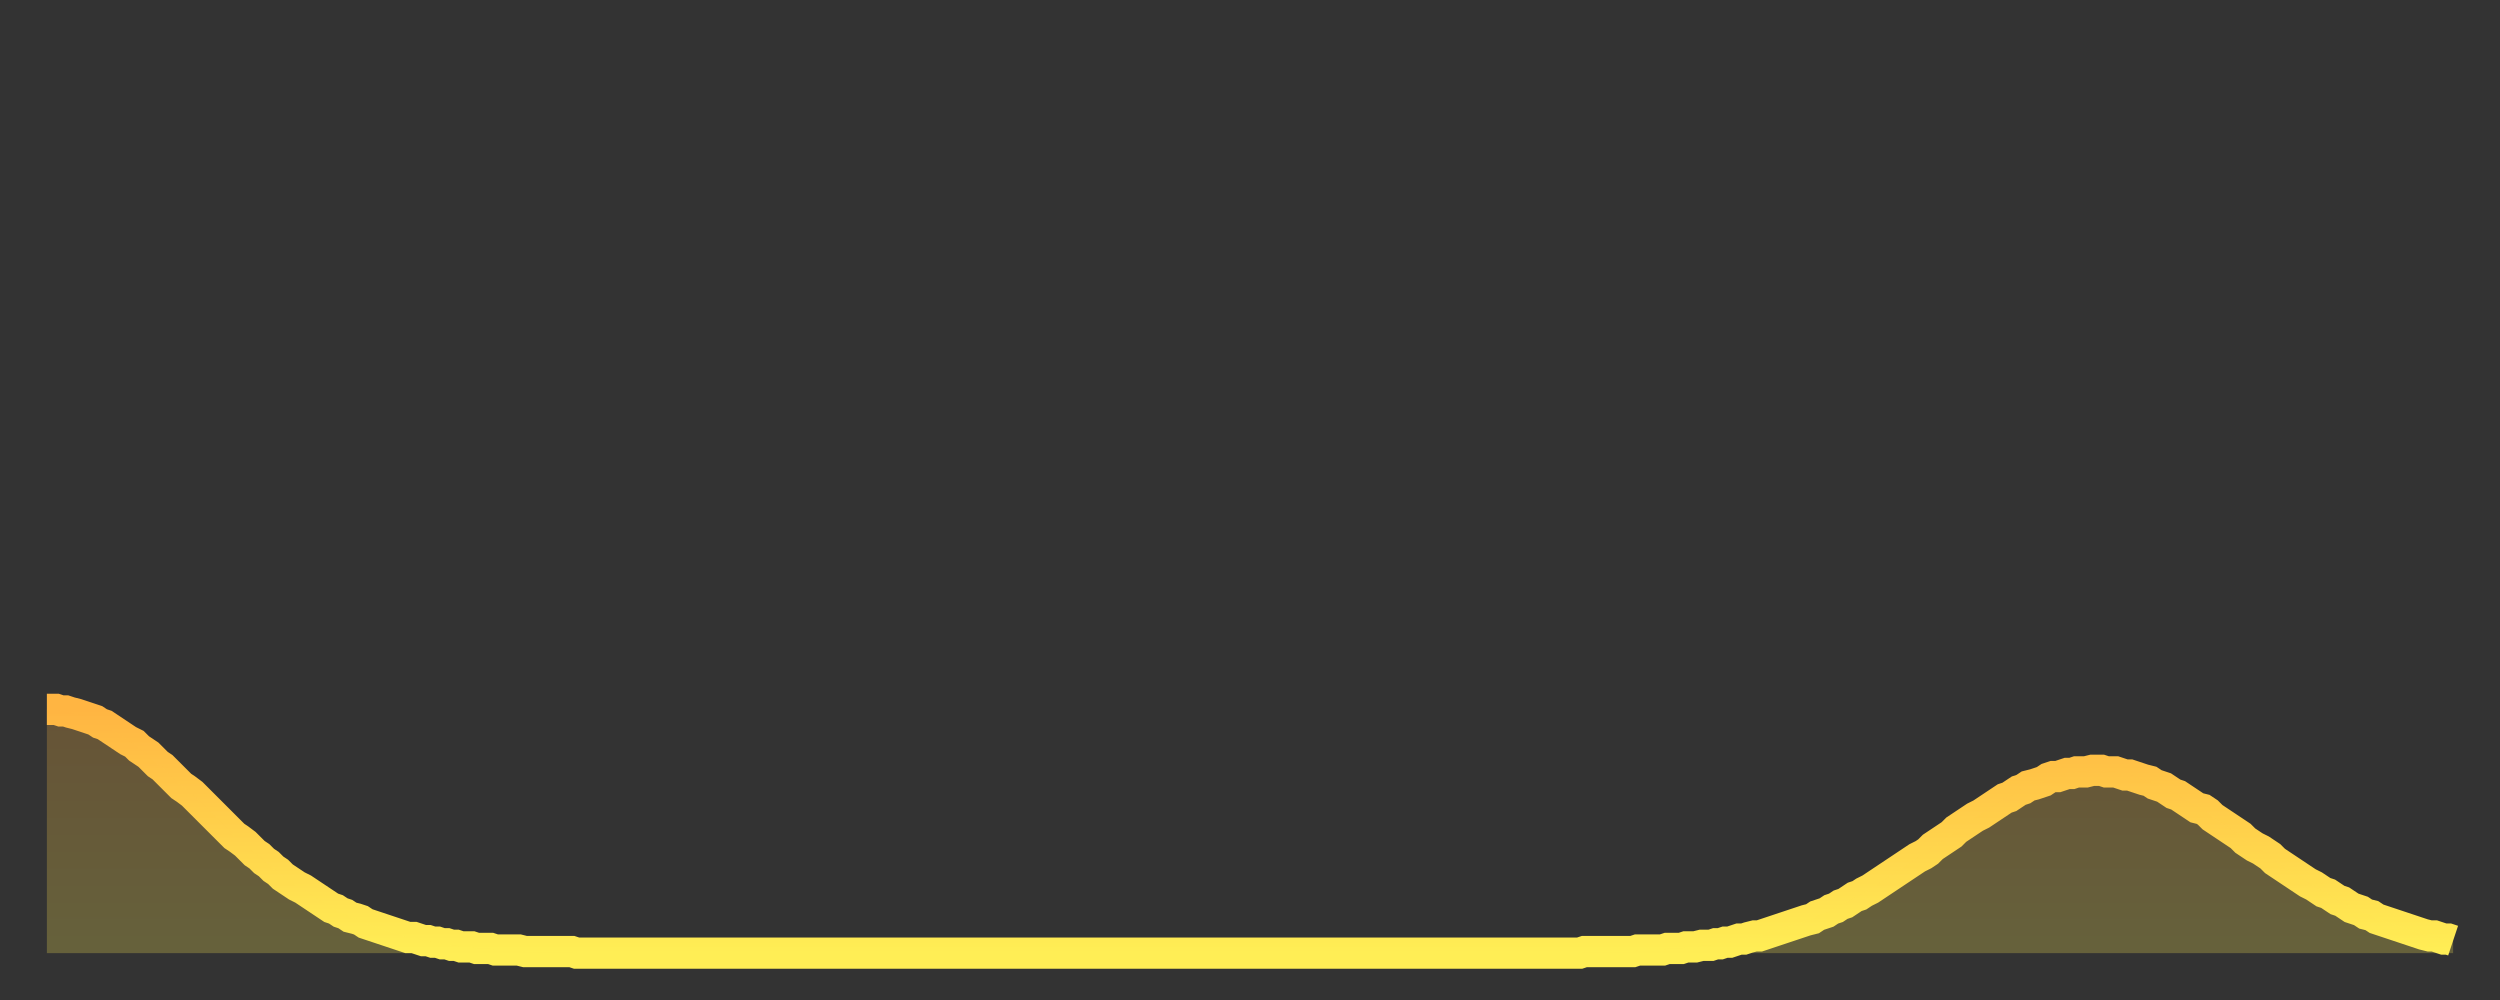
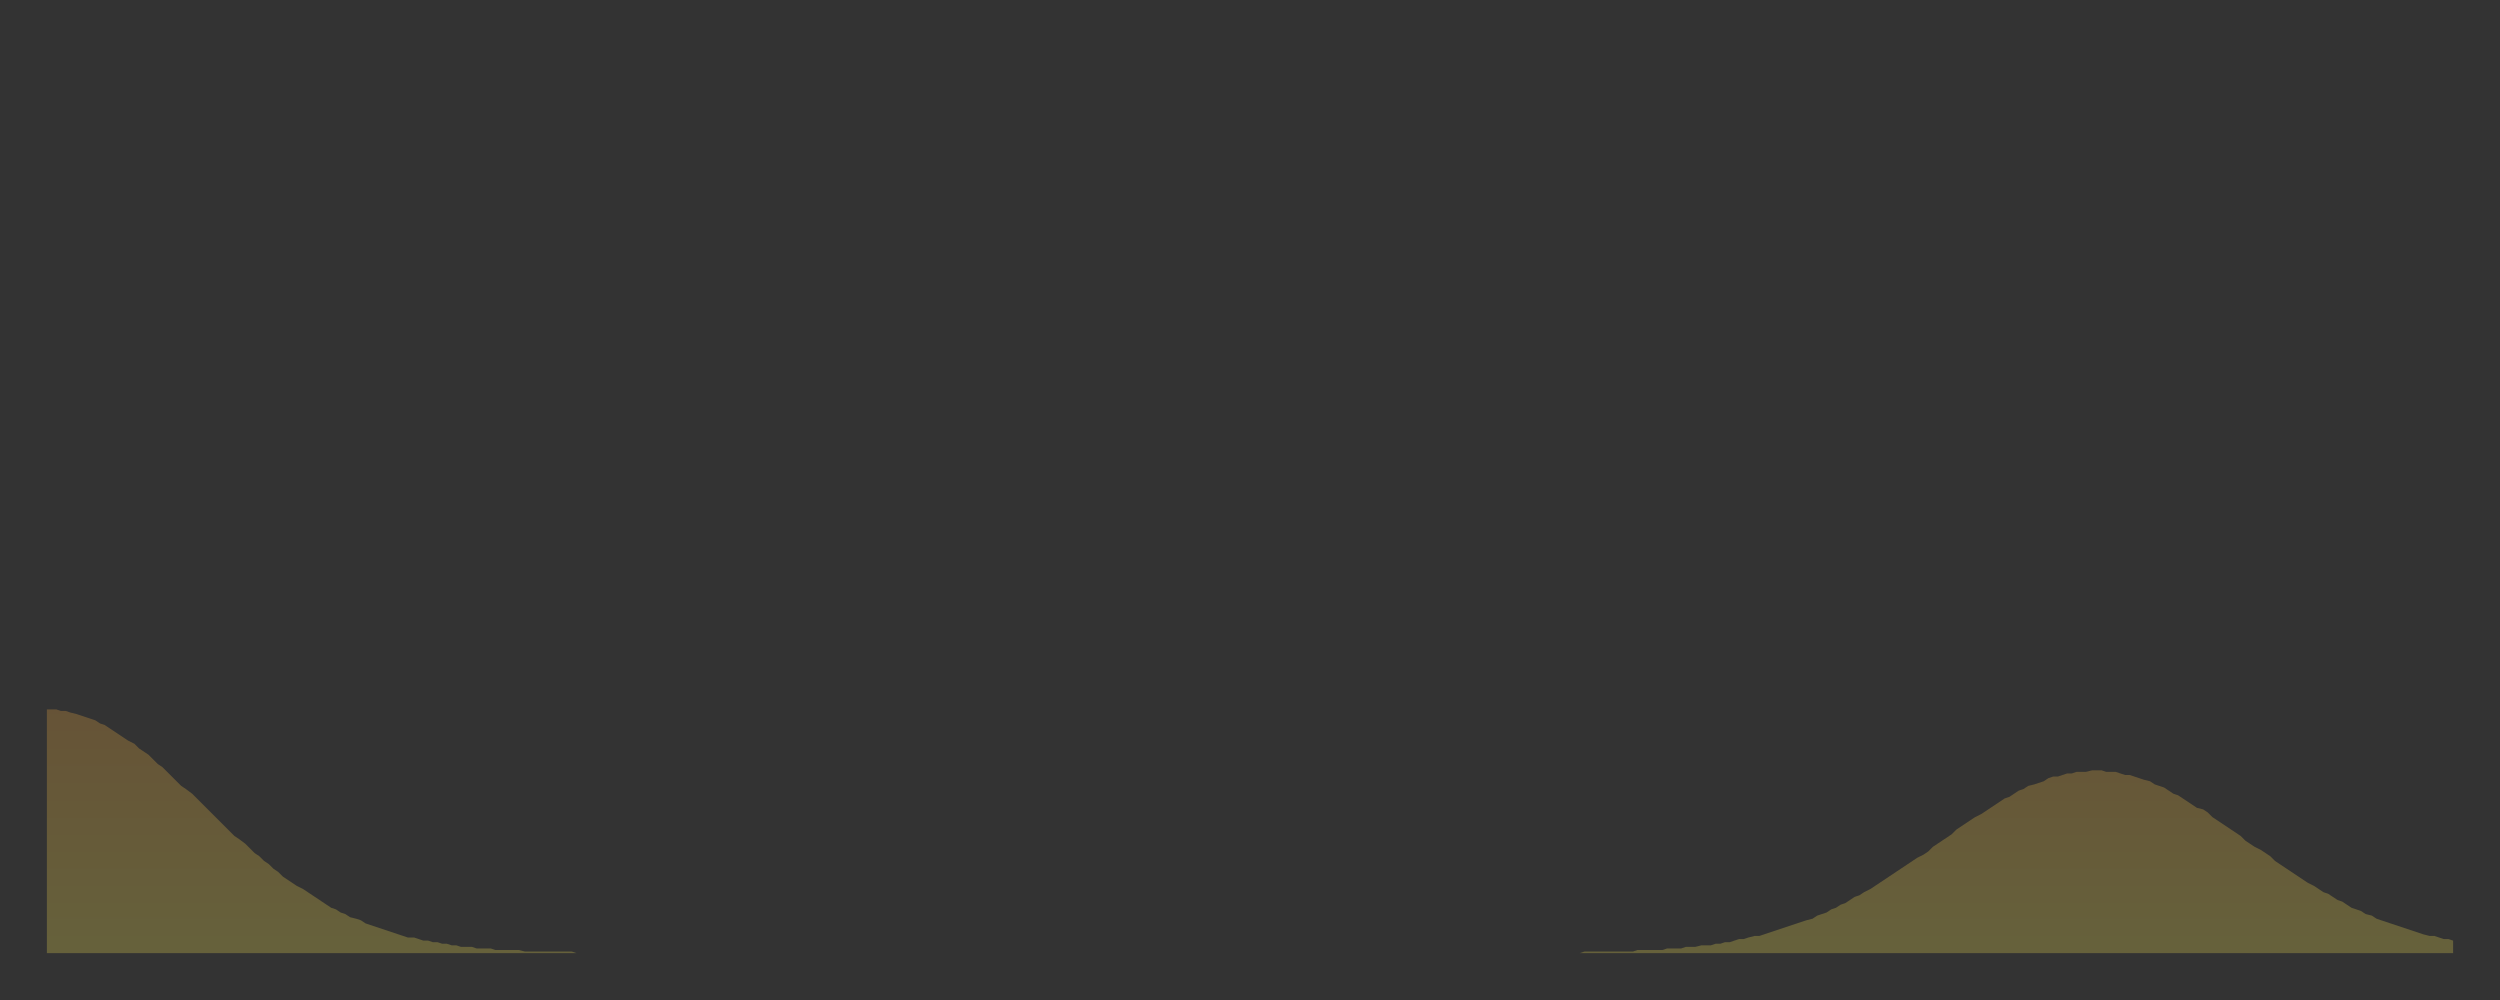
<svg xmlns="http://www.w3.org/2000/svg" baseProfile="full" height="64" version="1.1" width="160">
  <rect width="100%" height="100%" fill="#333333" stroke="none" />
  <defs>
    <linearGradient id="id239640" x1="0" x2="0" y1="0" y2="1">
      <stop offset="0%" stop-color="#ffb542" />
      <stop offset="50%" stop-color="#ffd14b" />
      <stop offset="100%" stop-color="#ffee55" />
    </linearGradient>
  </defs>
  <g transform="translate(3,3)">
    <g>
-       <path d="M 0.0 42.4 0.3 42.4 0.6 42.4 0.9 42.5 1.2 42.5 1.5 42.6 1.9 42.7 2.2 42.8 2.5 42.9 2.8 43.0 3.1 43.1 3.4 43.3 3.7 43.4 4.0 43.6 4.3 43.8 4.6 44.0 4.9 44.2 5.2 44.4 5.6 44.6 5.9 44.9 6.2 45.1 6.5 45.3 6.8 45.6 7.1 45.9 7.4 46.1 7.7 46.4 8.0 46.7 8.3 47.0 8.6 47.3 8.9 47.5 9.3 47.8 9.6 48.1 9.9 48.4 10.2 48.7 10.5 49.0 10.8 49.3 11.1 49.6 11.4 49.9 11.7 50.2 12.0 50.5 12.3 50.7 12.7 51.0 13.0 51.3 13.3 51.6 13.6 51.8 13.9 52.1 14.2 52.3 14.5 52.6 14.8 52.8 15.1 53.1 15.4 53.3 15.7 53.5 16.0 53.7 16.4 53.9 16.7 54.1 17.0 54.3 17.3 54.5 17.6 54.7 17.9 54.9 18.2 55.1 18.5 55.2 18.8 55.4 19.1 55.5 19.4 55.7 19.8 55.8 20.1 55.9 20.4 56.1 20.7 56.2 21.0 56.3 21.3 56.4 21.6 56.5 21.9 56.6 22.2 56.7 22.5 56.8 22.8 56.9 23.1 57.0 23.5 57.0 23.8 57.1 24.1 57.2 24.4 57.2 24.7 57.3 25.0 57.3 25.3 57.4 25.6 57.4 25.9 57.5 26.2 57.5 26.5 57.6 26.8 57.6 27.2 57.6 27.5 57.7 27.8 57.7 28.1 57.7 28.4 57.7 28.7 57.8 29.0 57.8 29.3 57.8 29.6 57.8 29.9 57.8 30.2 57.8 30.6 57.9 30.9 57.9 31.2 57.9 31.5 57.9 31.8 57.9 32.1 57.9 32.4 57.9 32.7 57.9 33.0 57.9 33.3 57.9 33.6 57.9 33.9 58.0 34.3 58.0 34.6 58.0 34.9 58.0 35.2 58.0 35.5 58.0 35.8 58.0 36.1 58.0 36.4 58.0 36.7 58.0 37.0 58.0 37.3 58.0 37.7 58.0 38.0 58.0 38.3 58.0 38.6 58.0 38.9 58.0 39.2 58.0 39.5 58.0 39.8 58.0 40.1 58.0 40.4 58.0 40.7 58.0 41.0 58.0 41.4 58.0 41.7 58.0 42.0 58.0 42.3 58.0 42.6 58.0 42.9 58.0 43.2 58.0 43.5 58.0 43.8 58.0 44.1 58.0 44.4 58.0 44.7 58.0 45.1 58.0 45.4 58.0 45.7 58.0 46.0 58.0 46.3 58.0 46.6 58.0 46.9 58.0 47.2 58.0 47.5 58.0 47.8 58.0 48.1 58.0 48.5 58.0 48.8 58.0 49.1 58.0 49.4 58.0 49.7 58.0 50.0 58.0 50.3 58.0 50.6 58.0 50.9 58.0 51.2 58.0 51.5 58.0 51.8 58.0 52.2 58.0 52.5 58.0 52.8 58.0 53.1 58.0 53.4 58.0 53.7 58.0 54.0 58.0 54.3 58.0 54.6 58.0 54.9 58.0 55.2 58.0 55.6 58.0 55.9 58.0 56.2 58.0 56.5 58.0 56.8 58.0 57.1 58.0 57.4 58.0 57.7 58.0 58.0 58.0 58.3 58.0 58.6 58.0 58.9 58.0 59.3 58.0 59.6 58.0 59.9 58.0 60.2 58.0 60.5 58.0 60.8 58.0 61.1 58.0 61.4 58.0 61.7 58.0 62.0 58.0 62.3 58.0 62.6 58.0 63.0 58.0 63.3 58.0 63.6 58.0 63.9 58.0 64.2 58.0 64.5 58.0 64.8 58.0 65.1 58.0 65.4 58.0 65.7 58.0 66.0 58.0 66.4 58.0 66.7 58.0 67.0 58.0 67.3 58.0 67.6 58.0 67.9 58.0 68.2 58.0 68.5 58.0 68.8 58.0 69.1 58.0 69.4 58.0 69.7 58.0 70.1 58.0 70.4 58.0 70.7 58.0 71.0 58.0 71.3 58.0 71.6 58.0 71.9 58.0 72.2 58.0 72.5 58.0 72.8 58.0 73.1 58.0 73.5 58.0 73.8 58.0 74.1 58.0 74.4 58.0 74.7 58.0 75.0 58.0 75.3 58.0 75.6 58.0 75.9 58.0 76.2 58.0 76.5 58.0 76.8 58.0 77.2 58.0 77.5 58.0 77.8 58.0 78.1 58.0 78.4 58.0 78.7 58.0 79.0 58.0 79.3 58.0 79.6 58.0 79.9 58.0 80.2 58.0 80.5 58.0 80.9 58.0 81.2 58.0 81.5 58.0 81.8 58.0 82.1 58.0 82.4 58.0 82.7 58.0 83.0 58.0 83.3 58.0 83.6 58.0 83.9 58.0 84.3 58.0 84.6 58.0 84.9 58.0 85.2 58.0 85.5 58.0 85.8 58.0 86.1 58.0 86.4 58.0 86.7 58.0 87.0 58.0 87.3 58.0 87.6 58.0 88.0 58.0 88.3 58.0 88.6 58.0 88.9 58.0 89.2 58.0 89.5 58.0 89.8 58.0 90.1 58.0 90.4 58.0 90.7 58.0 91.0 58.0 91.4 58.0 91.7 58.0 92.0 58.0 92.3 58.0 92.6 58.0 92.9 58.0 93.2 58.0 93.5 58.0 93.8 58.0 94.1 58.0 94.4 58.0 94.7 58.0 95.1 58.0 95.4 58.0 95.7 58.0 96.0 58.0 96.3 58.0 96.6 58.0 96.9 58.0 97.2 58.0 97.5 58.0 97.8 58.0 98.1 58.0 98.4 57.9 98.8 57.9 99.1 57.9 99.4 57.9 99.7 57.9 100.0 57.9 100.3 57.9 100.6 57.9 100.9 57.9 101.2 57.9 101.5 57.9 101.8 57.8 102.2 57.8 102.5 57.8 102.8 57.8 103.1 57.8 103.4 57.8 103.7 57.7 104.0 57.7 104.3 57.7 104.6 57.7 104.9 57.6 105.2 57.6 105.5 57.6 105.9 57.5 106.2 57.5 106.5 57.5 106.8 57.4 107.1 57.4 107.4 57.3 107.7 57.3 108.0 57.2 108.3 57.1 108.6 57.1 108.9 57.0 109.3 56.9 109.6 56.9 109.9 56.8 110.2 56.7 110.5 56.6 110.8 56.5 111.1 56.4 111.4 56.3 111.7 56.2 112.0 56.1 112.3 56.0 112.6 55.9 113.0 55.8 113.3 55.6 113.6 55.5 113.9 55.4 114.2 55.2 114.5 55.1 114.8 54.9 115.1 54.8 115.4 54.6 115.7 54.4 116.0 54.3 116.3 54.1 116.7 53.9 117.0 53.7 117.3 53.5 117.6 53.3 117.9 53.1 118.2 52.9 118.5 52.7 118.8 52.5 119.1 52.3 119.4 52.1 119.7 51.9 120.1 51.7 120.4 51.5 120.7 51.2 121.0 51.0 121.3 50.8 121.6 50.6 121.9 50.4 122.2 50.1 122.5 49.9 122.8 49.7 123.1 49.5 123.4 49.3 123.8 49.1 124.1 48.9 124.4 48.7 124.7 48.5 125.0 48.3 125.3 48.1 125.6 48.0 125.9 47.8 126.2 47.6 126.5 47.5 126.8 47.3 127.2 47.2 127.5 47.1 127.8 47.0 128.1 46.8 128.4 46.7 128.7 46.7 129.0 46.6 129.3 46.5 129.6 46.5 129.9 46.4 130.2 46.4 130.5 46.4 130.9 46.3 131.2 46.3 131.5 46.3 131.8 46.4 132.1 46.4 132.4 46.4 132.7 46.5 133.0 46.6 133.3 46.6 133.6 46.7 133.9 46.8 134.2 46.9 134.6 47.0 134.9 47.2 135.2 47.3 135.5 47.4 135.8 47.6 136.1 47.8 136.4 47.9 136.7 48.1 137.0 48.3 137.3 48.5 137.6 48.7 138.0 48.8 138.3 49.0 138.6 49.3 138.9 49.5 139.2 49.7 139.5 49.9 139.8 50.1 140.1 50.3 140.4 50.5 140.7 50.8 141.0 51.0 141.3 51.2 141.7 51.4 142.0 51.6 142.3 51.8 142.6 52.1 142.9 52.3 143.2 52.5 143.5 52.7 143.8 52.9 144.1 53.1 144.4 53.3 144.7 53.5 145.1 53.7 145.4 53.9 145.7 54.1 146.0 54.2 146.3 54.4 146.6 54.6 146.9 54.7 147.2 54.9 147.5 55.1 147.8 55.2 148.1 55.3 148.4 55.5 148.8 55.6 149.1 55.8 149.4 55.9 149.7 56.0 150.0 56.1 150.3 56.2 150.6 56.3 150.9 56.4 151.2 56.5 151.5 56.6 151.8 56.7 152.1 56.8 152.5 56.9 152.8 56.9 153.1 57.0 153.4 57.1 153.7 57.1 154.0 57.2" fill="none" id="graph-curve" opacity="1" stroke="url(#id239640)" stroke-width="2" />
      <path d="M 0 58 L 0.0 42.4 0.3 42.4 0.6 42.4 0.9 42.5 1.2 42.5 1.5 42.6 1.9 42.7 2.2 42.8 2.5 42.9 2.8 43.0 3.1 43.1 3.4 43.3 3.7 43.4 4.0 43.6 4.3 43.8 4.6 44.0 4.9 44.2 5.2 44.4 5.6 44.6 5.9 44.9 6.2 45.1 6.5 45.3 6.8 45.6 7.1 45.9 7.4 46.1 7.7 46.4 8.0 46.7 8.3 47.0 8.6 47.3 8.9 47.5 9.3 47.8 9.6 48.1 9.9 48.4 10.2 48.7 10.5 49.0 10.8 49.3 11.1 49.6 11.4 49.9 11.7 50.2 12.0 50.5 12.3 50.7 12.7 51.0 13.0 51.3 13.3 51.6 13.6 51.8 13.9 52.1 14.2 52.3 14.5 52.6 14.8 52.8 15.1 53.1 15.4 53.3 15.7 53.5 16.0 53.7 16.4 53.9 16.7 54.1 17.0 54.3 17.3 54.5 17.6 54.7 17.9 54.9 18.2 55.1 18.5 55.2 18.8 55.4 19.1 55.5 19.4 55.7 19.8 55.8 20.1 55.9 20.4 56.1 20.7 56.2 21.0 56.3 21.3 56.4 21.6 56.5 21.9 56.6 22.2 56.7 22.5 56.8 22.8 56.9 23.1 57.0 23.5 57.0 23.8 57.1 24.1 57.2 24.4 57.2 24.7 57.3 25.0 57.3 25.3 57.4 25.6 57.4 25.9 57.5 26.2 57.5 26.5 57.6 26.8 57.6 27.2 57.6 27.5 57.7 27.8 57.7 28.1 57.7 28.4 57.7 28.7 57.8 29.0 57.8 29.3 57.8 29.6 57.8 29.9 57.8 30.2 57.8 30.6 57.9 30.9 57.9 31.2 57.9 31.5 57.9 31.8 57.9 32.1 57.9 32.4 57.9 32.7 57.9 33.0 57.9 33.3 57.9 33.6 57.9 33.9 58.0 34.3 58.0 34.6 58.0 34.9 58.0 35.2 58.0 35.5 58.0 35.8 58.0 36.1 58.0 36.4 58.0 36.7 58.0 37.0 58.0 37.3 58.0 37.7 58.0 38.0 58.0 38.3 58.0 38.6 58.0 38.9 58.0 39.2 58.0 39.5 58.0 39.8 58.0 40.1 58.0 40.4 58.0 40.7 58.0 41.0 58.0 41.4 58.0 41.7 58.0 42.0 58.0 42.3 58.0 42.6 58.0 42.9 58.0 43.2 58.0 43.5 58.0 43.8 58.0 44.1 58.0 44.4 58.0 44.7 58.0 45.1 58.0 45.4 58.0 45.7 58.0 46.0 58.0 46.3 58.0 46.6 58.0 46.9 58.0 47.2 58.0 47.5 58.0 47.8 58.0 48.1 58.0 48.5 58.0 48.8 58.0 49.1 58.0 49.4 58.0 49.7 58.0 50.0 58.0 50.3 58.0 50.6 58.0 50.9 58.0 51.2 58.0 51.5 58.0 51.8 58.0 52.2 58.0 52.5 58.0 52.8 58.0 53.1 58.0 53.4 58.0 53.7 58.0 54.0 58.0 54.3 58.0 54.6 58.0 54.9 58.0 55.2 58.0 55.6 58.0 55.9 58.0 56.2 58.0 56.5 58.0 56.8 58.0 57.1 58.0 57.4 58.0 57.7 58.0 58.0 58.0 58.3 58.0 58.6 58.0 58.9 58.0 59.3 58.0 59.6 58.0 59.9 58.0 60.2 58.0 60.5 58.0 60.8 58.0 61.1 58.0 61.4 58.0 61.7 58.0 62.0 58.0 62.3 58.0 62.6 58.0 63.0 58.0 63.3 58.0 63.6 58.0 63.9 58.0 64.2 58.0 64.5 58.0 64.8 58.0 65.1 58.0 65.4 58.0 65.7 58.0 66.0 58.0 66.4 58.0 66.7 58.0 67.0 58.0 67.3 58.0 67.6 58.0 67.9 58.0 68.2 58.0 68.5 58.0 68.8 58.0 69.1 58.0 69.4 58.0 69.7 58.0 70.1 58.0 70.4 58.0 70.7 58.0 71.0 58.0 71.3 58.0 71.6 58.0 71.9 58.0 72.2 58.0 72.5 58.0 72.8 58.0 73.1 58.0 73.5 58.0 73.8 58.0 74.1 58.0 74.4 58.0 74.7 58.0 75.0 58.0 75.3 58.0 75.6 58.0 75.9 58.0 76.2 58.0 76.5 58.0 76.8 58.0 77.2 58.0 77.5 58.0 77.8 58.0 78.1 58.0 78.4 58.0 78.7 58.0 79.0 58.0 79.3 58.0 79.6 58.0 79.9 58.0 80.2 58.0 80.5 58.0 80.9 58.0 81.2 58.0 81.5 58.0 81.8 58.0 82.1 58.0 82.4 58.0 82.7 58.0 83.0 58.0 83.3 58.0 83.6 58.0 83.9 58.0 84.3 58.0 84.6 58.0 84.9 58.0 85.2 58.0 85.5 58.0 85.8 58.0 86.1 58.0 86.4 58.0 86.7 58.0 87.0 58.0 87.3 58.0 87.6 58.0 88.0 58.0 88.3 58.0 88.6 58.0 88.9 58.0 89.2 58.0 89.5 58.0 89.8 58.0 90.1 58.0 90.4 58.0 90.7 58.0 91.0 58.0 91.4 58.0 91.7 58.0 92.0 58.0 92.3 58.0 92.6 58.0 92.9 58.0 93.2 58.0 93.5 58.0 93.8 58.0 94.1 58.0 94.4 58.0 94.7 58.0 95.1 58.0 95.4 58.0 95.7 58.0 96.0 58.0 96.3 58.0 96.6 58.0 96.9 58.0 97.2 58.0 97.5 58.0 97.8 58.0 98.1 58.0 98.4 57.9 98.8 57.9 99.1 57.9 99.4 57.9 99.7 57.9 100.0 57.9 100.3 57.9 100.6 57.9 100.9 57.9 101.2 57.9 101.5 57.9 101.8 57.8 102.2 57.8 102.5 57.8 102.8 57.8 103.1 57.8 103.4 57.8 103.7 57.7 104.0 57.7 104.3 57.7 104.6 57.7 104.9 57.6 105.2 57.6 105.5 57.6 105.9 57.5 106.2 57.5 106.5 57.5 106.8 57.4 107.1 57.4 107.4 57.3 107.7 57.3 108.0 57.2 108.3 57.1 108.6 57.1 108.9 57.0 109.3 56.9 109.6 56.9 109.9 56.8 110.2 56.7 110.5 56.6 110.8 56.5 111.1 56.4 111.4 56.3 111.7 56.2 112.0 56.1 112.3 56.0 112.6 55.9 113.0 55.8 113.3 55.6 113.6 55.5 113.9 55.4 114.2 55.2 114.5 55.1 114.8 54.9 115.1 54.8 115.4 54.6 115.7 54.4 116.0 54.3 116.3 54.1 116.7 53.9 117.0 53.7 117.3 53.5 117.6 53.3 117.9 53.1 118.2 52.9 118.5 52.7 118.8 52.5 119.1 52.3 119.4 52.1 119.7 51.9 120.1 51.7 120.4 51.5 120.7 51.2 121.0 51.0 121.3 50.8 121.6 50.6 121.9 50.4 122.2 50.1 122.5 49.9 122.8 49.7 123.1 49.5 123.4 49.3 123.8 49.1 124.1 48.9 124.4 48.7 124.7 48.5 125.0 48.3 125.3 48.1 125.6 48.0 125.9 47.8 126.2 47.6 126.5 47.5 126.8 47.3 127.2 47.2 127.5 47.1 127.8 47.0 128.1 46.8 128.4 46.7 128.7 46.7 129.0 46.6 129.3 46.5 129.6 46.5 129.9 46.4 130.2 46.4 130.5 46.4 130.9 46.3 131.2 46.3 131.5 46.3 131.8 46.4 132.1 46.4 132.4 46.4 132.7 46.5 133.0 46.6 133.3 46.6 133.6 46.7 133.9 46.8 134.2 46.9 134.6 47.0 134.9 47.2 135.2 47.3 135.5 47.4 135.8 47.6 136.1 47.8 136.4 47.9 136.7 48.1 137.0 48.3 137.3 48.5 137.6 48.7 138.0 48.8 138.3 49.0 138.6 49.3 138.9 49.5 139.2 49.7 139.5 49.9 139.8 50.1 140.1 50.3 140.4 50.5 140.7 50.8 141.0 51.0 141.3 51.2 141.7 51.4 142.0 51.6 142.3 51.8 142.6 52.1 142.9 52.3 143.2 52.5 143.5 52.7 143.8 52.9 144.1 53.1 144.4 53.3 144.7 53.5 145.1 53.7 145.4 53.9 145.7 54.1 146.0 54.2 146.3 54.4 146.6 54.6 146.9 54.7 147.2 54.9 147.5 55.1 147.8 55.2 148.1 55.3 148.4 55.5 148.8 55.6 149.1 55.8 149.4 55.9 149.7 56.0 150.0 56.1 150.3 56.2 150.6 56.3 150.9 56.4 151.2 56.5 151.5 56.6 151.8 56.7 152.1 56.8 152.5 56.9 152.8 56.9 153.1 57.0 153.4 57.1 153.7 57.1 154.0 57.2 154 58" fill="url(#id239640)" fill-opacity=".25" id="graph-shadow" />
    </g>
  </g>
</svg>